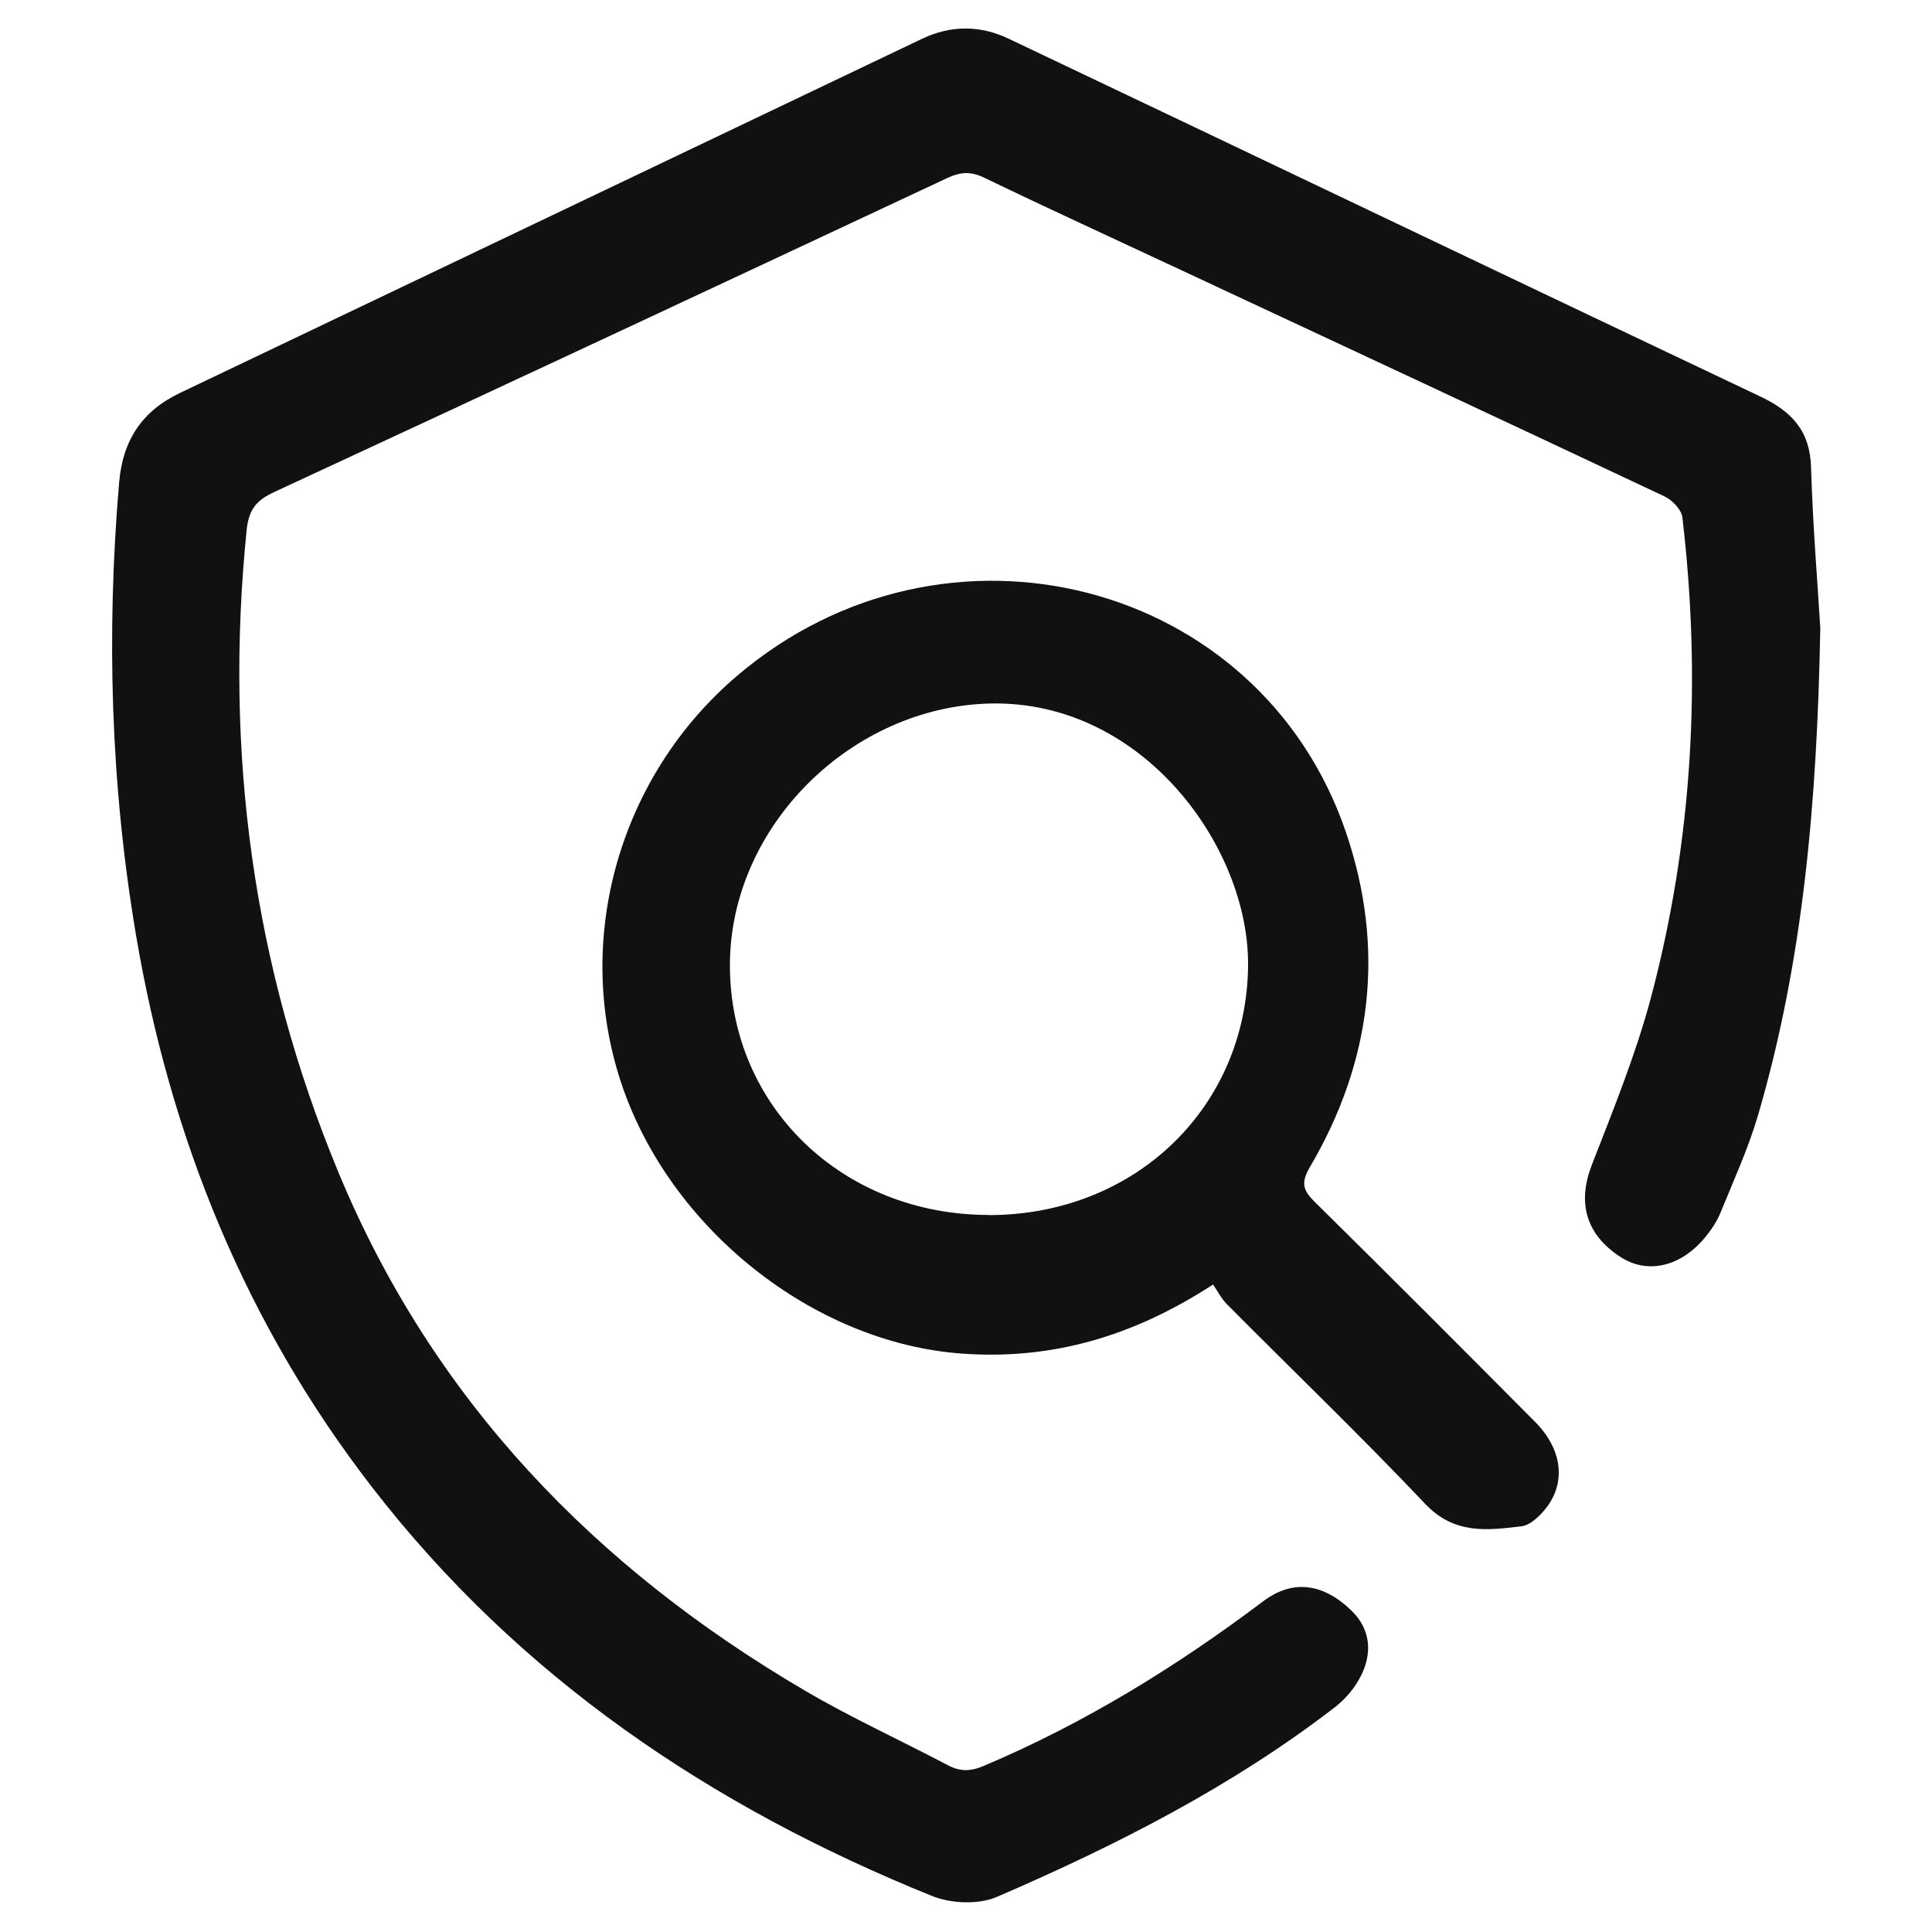
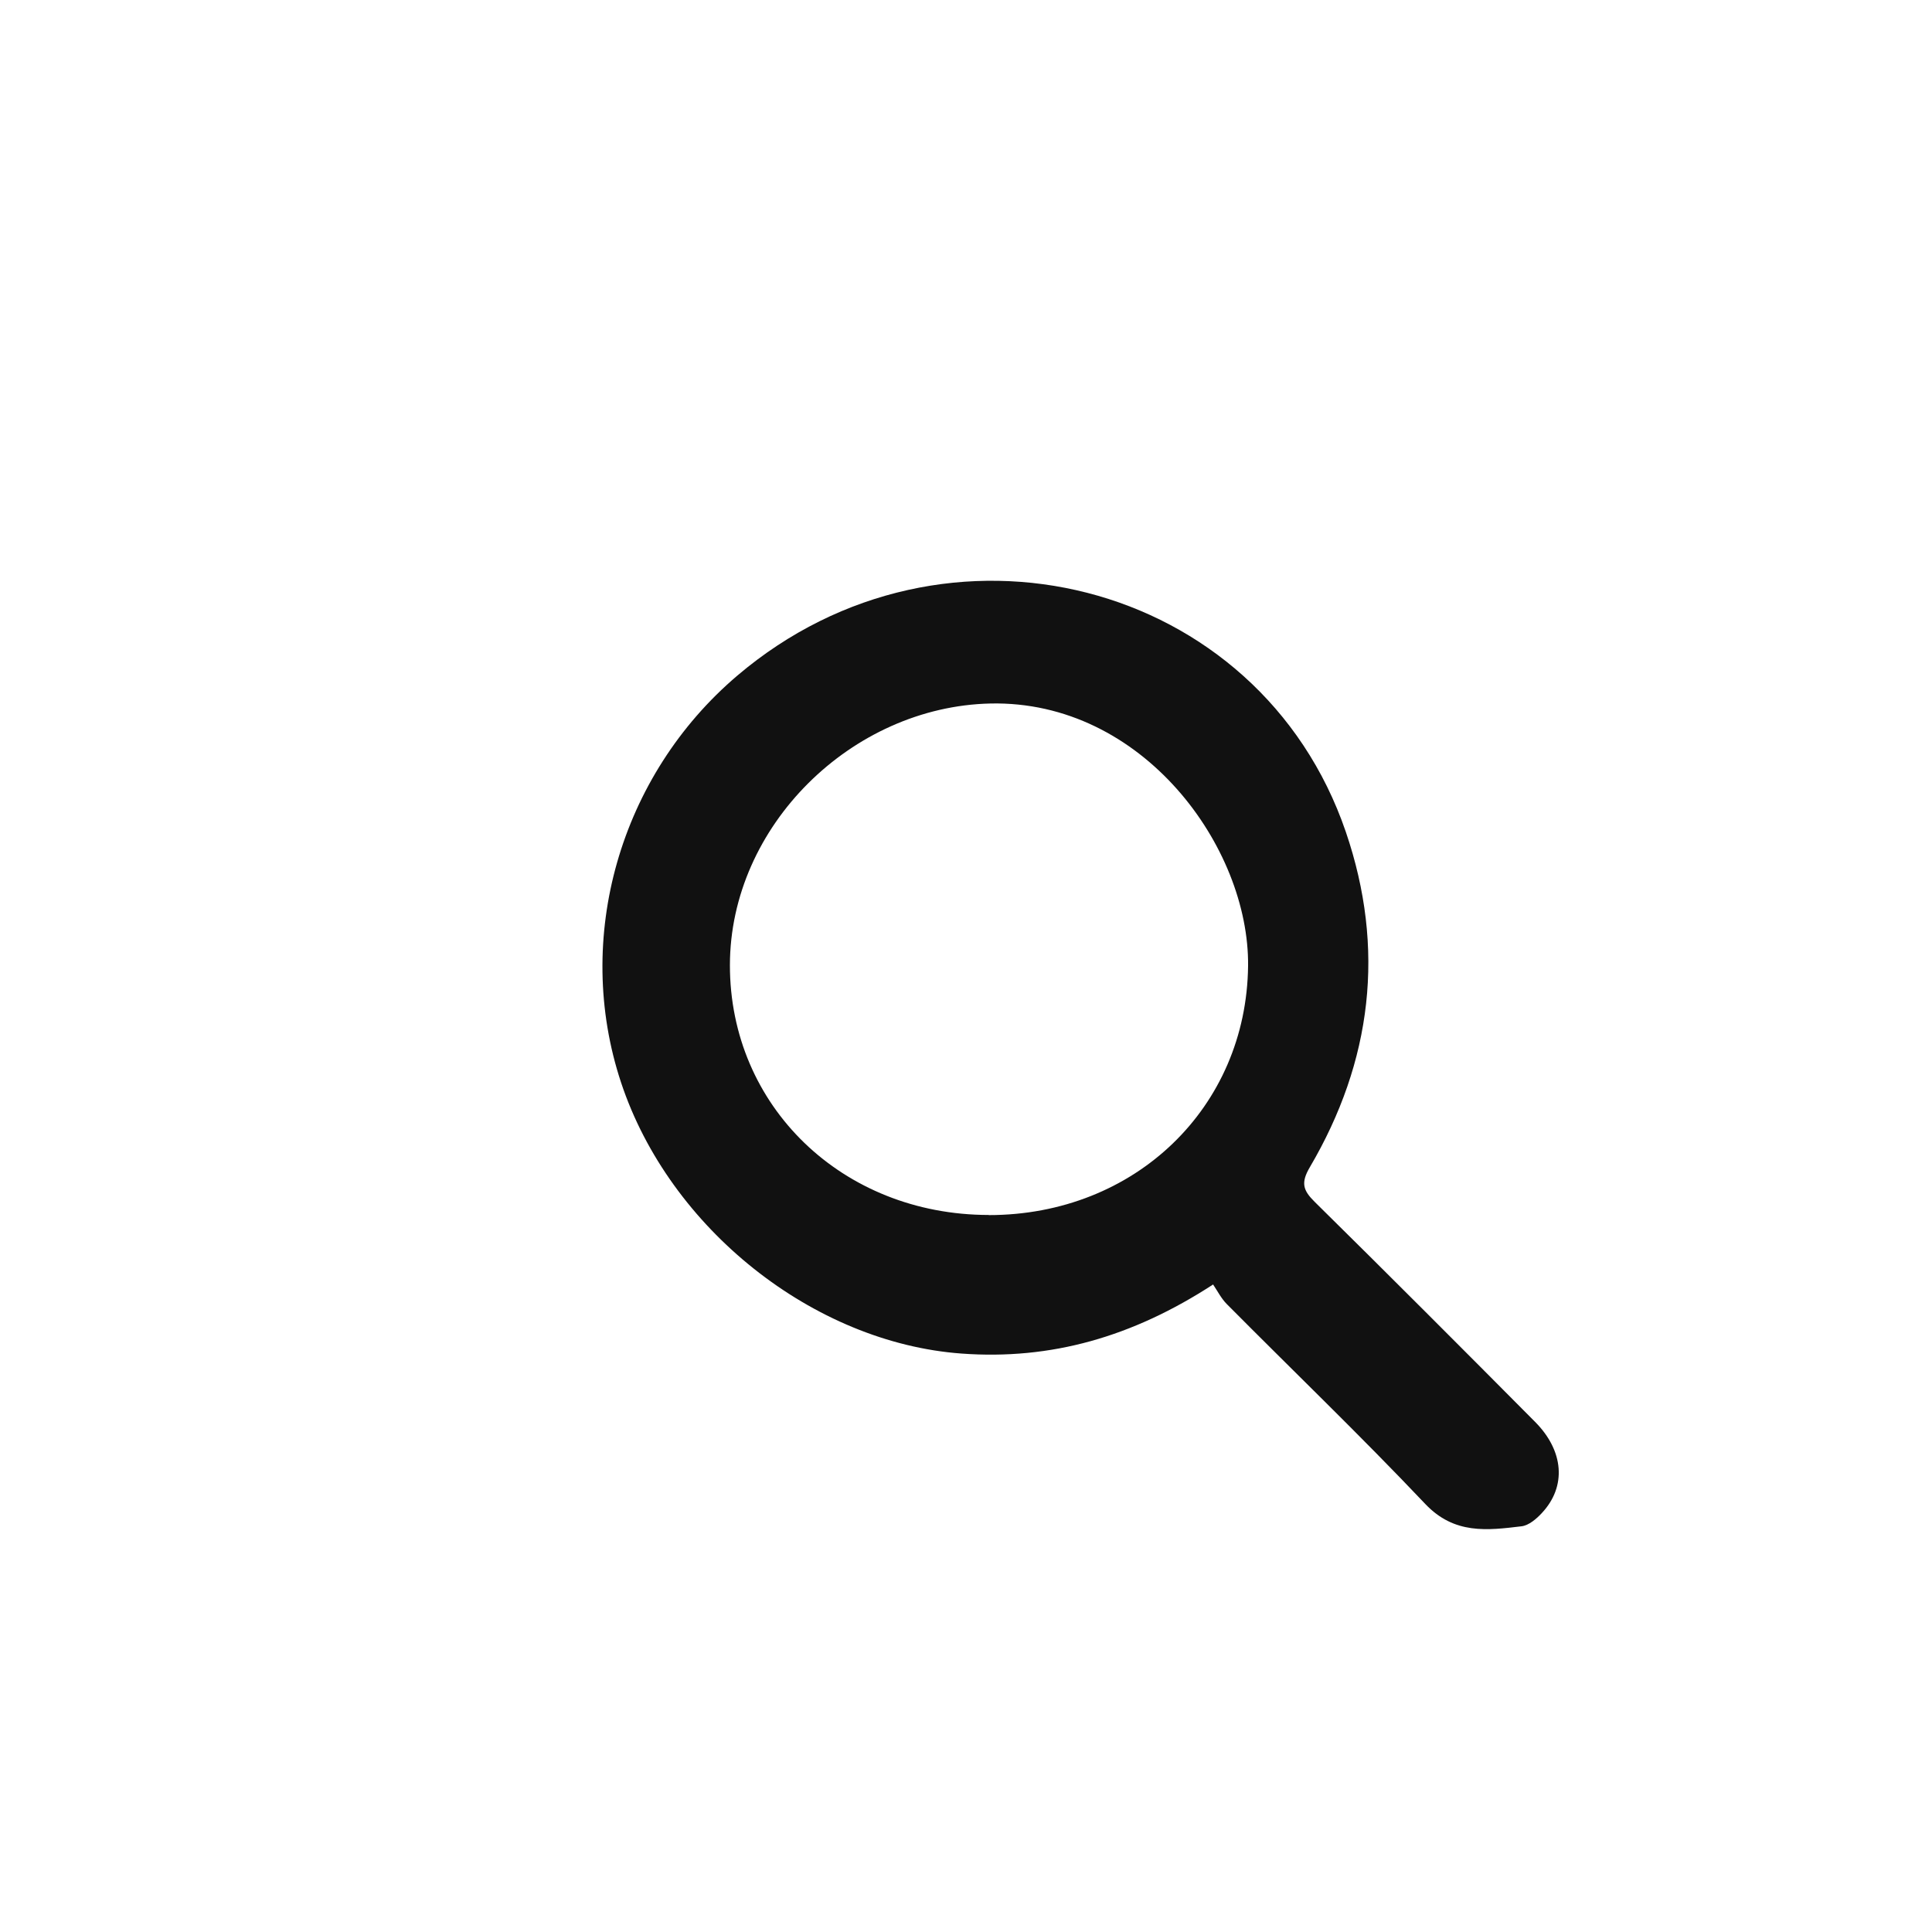
<svg xmlns="http://www.w3.org/2000/svg" id="Layer_1" data-name="Layer 1" viewBox="0 0 150 150">
  <defs>
    <style>
      .cls-1 {
        fill: #111;
      }
    </style>
  </defs>
-   <path class="cls-1" d="m141.33,48.65c-.25,13.88-1.37,26.08-4.84,37.95-.76,2.58-1.89,5.05-2.91,7.55-.28.69-.72,1.34-1.19,1.91-1.9,2.31-4.49,2.89-6.58,1.53-2.71-1.76-3.35-4.24-2.22-7.15,1.66-4.27,3.4-8.54,4.58-12.95,3.26-12.26,3.93-24.74,2.45-37.32-.07-.6-.79-1.35-1.39-1.63-12.51-5.9-25.04-11.74-37.57-17.59-5.09-2.38-10.2-4.72-15.26-7.16-1.04-.5-1.84-.44-2.85.03-17.41,8.16-34.83,16.31-52.28,24.39-1.4.65-1.96,1.39-2.12,2.94-1.75,17.23.5,33.9,7.13,49.88,7.32,17.65,19.91,30.68,36.25,40.25,3.58,2.1,7.38,3.83,11.06,5.77.94.5,1.75.49,2.75.07,7.82-3.3,14.98-7.71,21.74-12.8,2.23-1.68,4.58-1.45,6.82.7,1.64,1.57,1.77,3.73.29,5.89-.42.61-.96,1.18-1.55,1.64-8.02,6.18-16.99,10.73-26.23,14.72-1.42.62-3.56.53-5.03-.06-17.14-6.92-32.07-16.97-43.49-31.74-9.83-12.71-15.68-27.15-18.34-42.93-1.96-11.63-2.3-23.33-1.3-35.09.28-3.26,1.77-5.54,4.74-6.95C33.17,21.35,52.38,12.18,71.59,3.01c2.24-1.07,4.52-1.05,6.71-.01,19.47,9.25,38.91,18.56,58.38,27.79,2.43,1.15,3.85,2.66,3.93,5.5.14,4.65.53,9.28.71,12.36Z" />
  <path class="cls-1" d="m94.18,99.73c-6.26,4.07-12.58,5.87-19.53,5.36-11.49-.84-22.67-9.7-26.43-21.04-3.72-11.21-.11-23.83,9.03-31.6,16.13-13.71,40.54-7.47,47.24,12.14,3.09,9.05,2.04,17.81-2.8,26.04-.71,1.21-.52,1.79.38,2.68,5.74,5.66,11.43,11.36,17.11,17.08,2.25,2.26,2.45,5.02.54,7.07-.42.46-1.02.97-1.58,1.04-2.67.32-5.22.65-7.48-1.73-5.02-5.3-10.29-10.36-15.43-15.54-.41-.42-.69-.97-1.05-1.51Zm-17.42-5.39c11.38,0,20.02-8.37,20.14-19.35.1-9.2-8.17-20.63-20.01-20.37-10.76.24-20.21,9.51-20.22,20.31-.01,10.95,8.73,19.39,20.09,19.4Z" />
</svg>